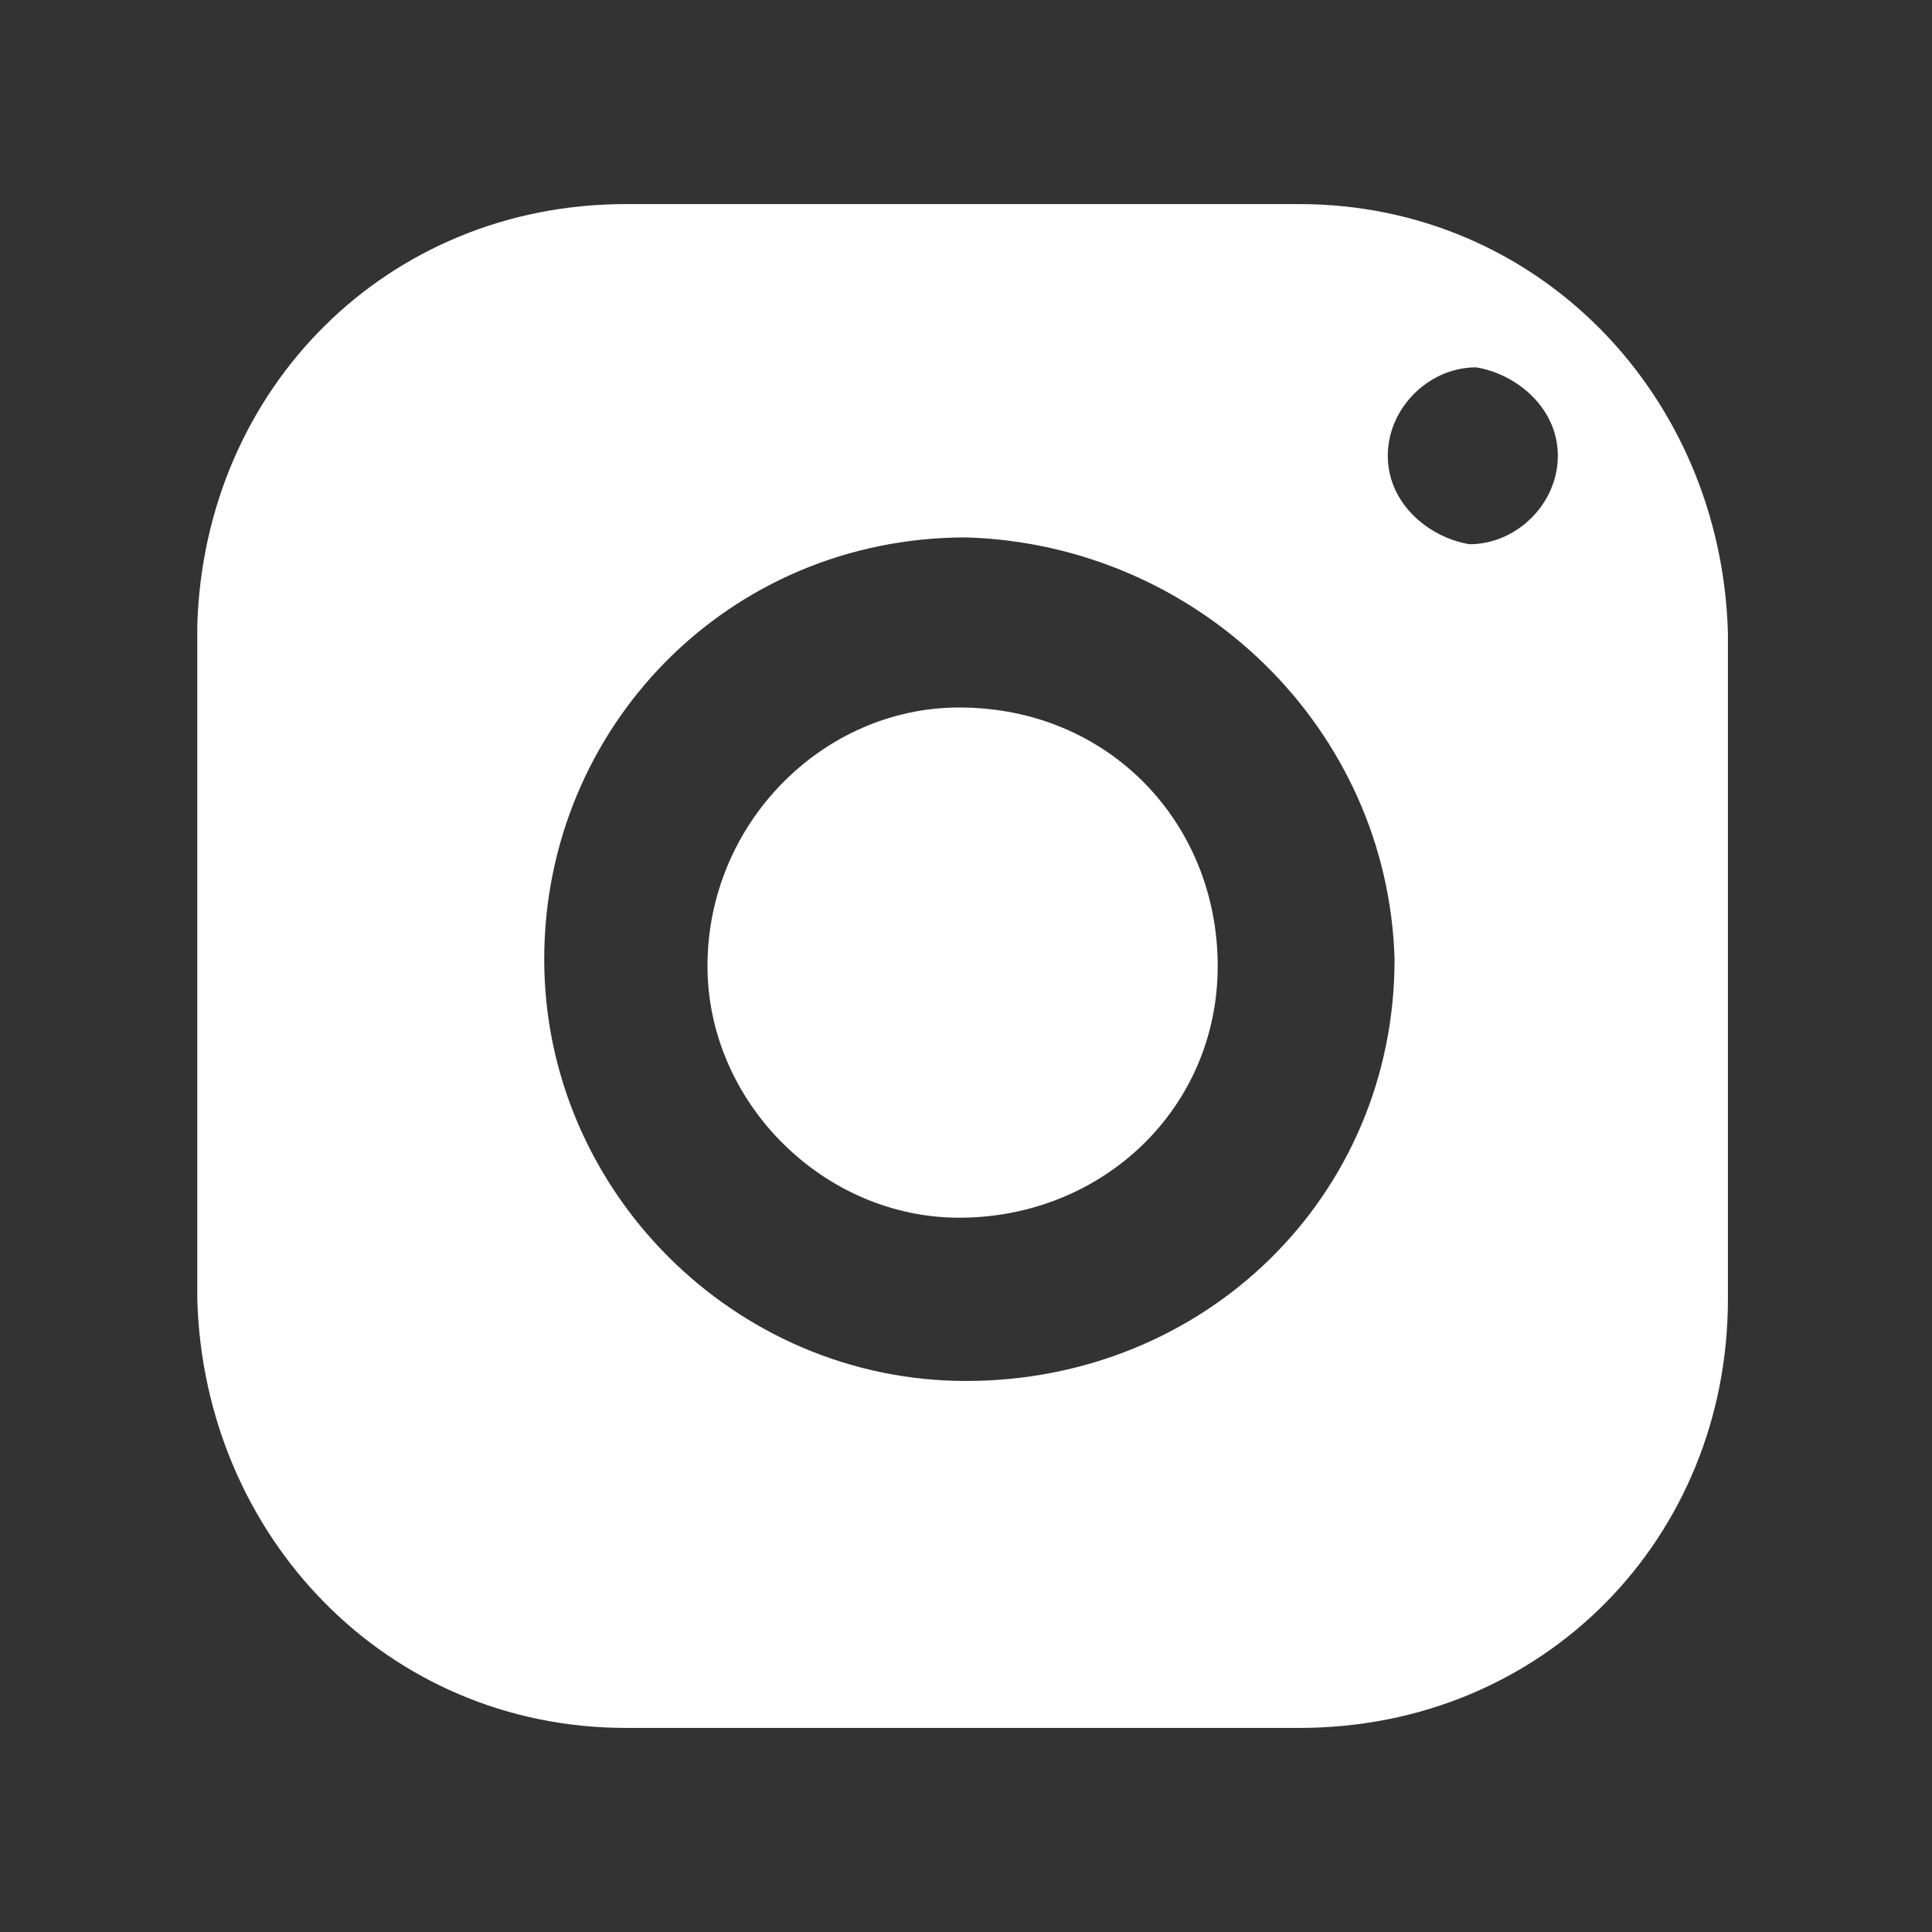
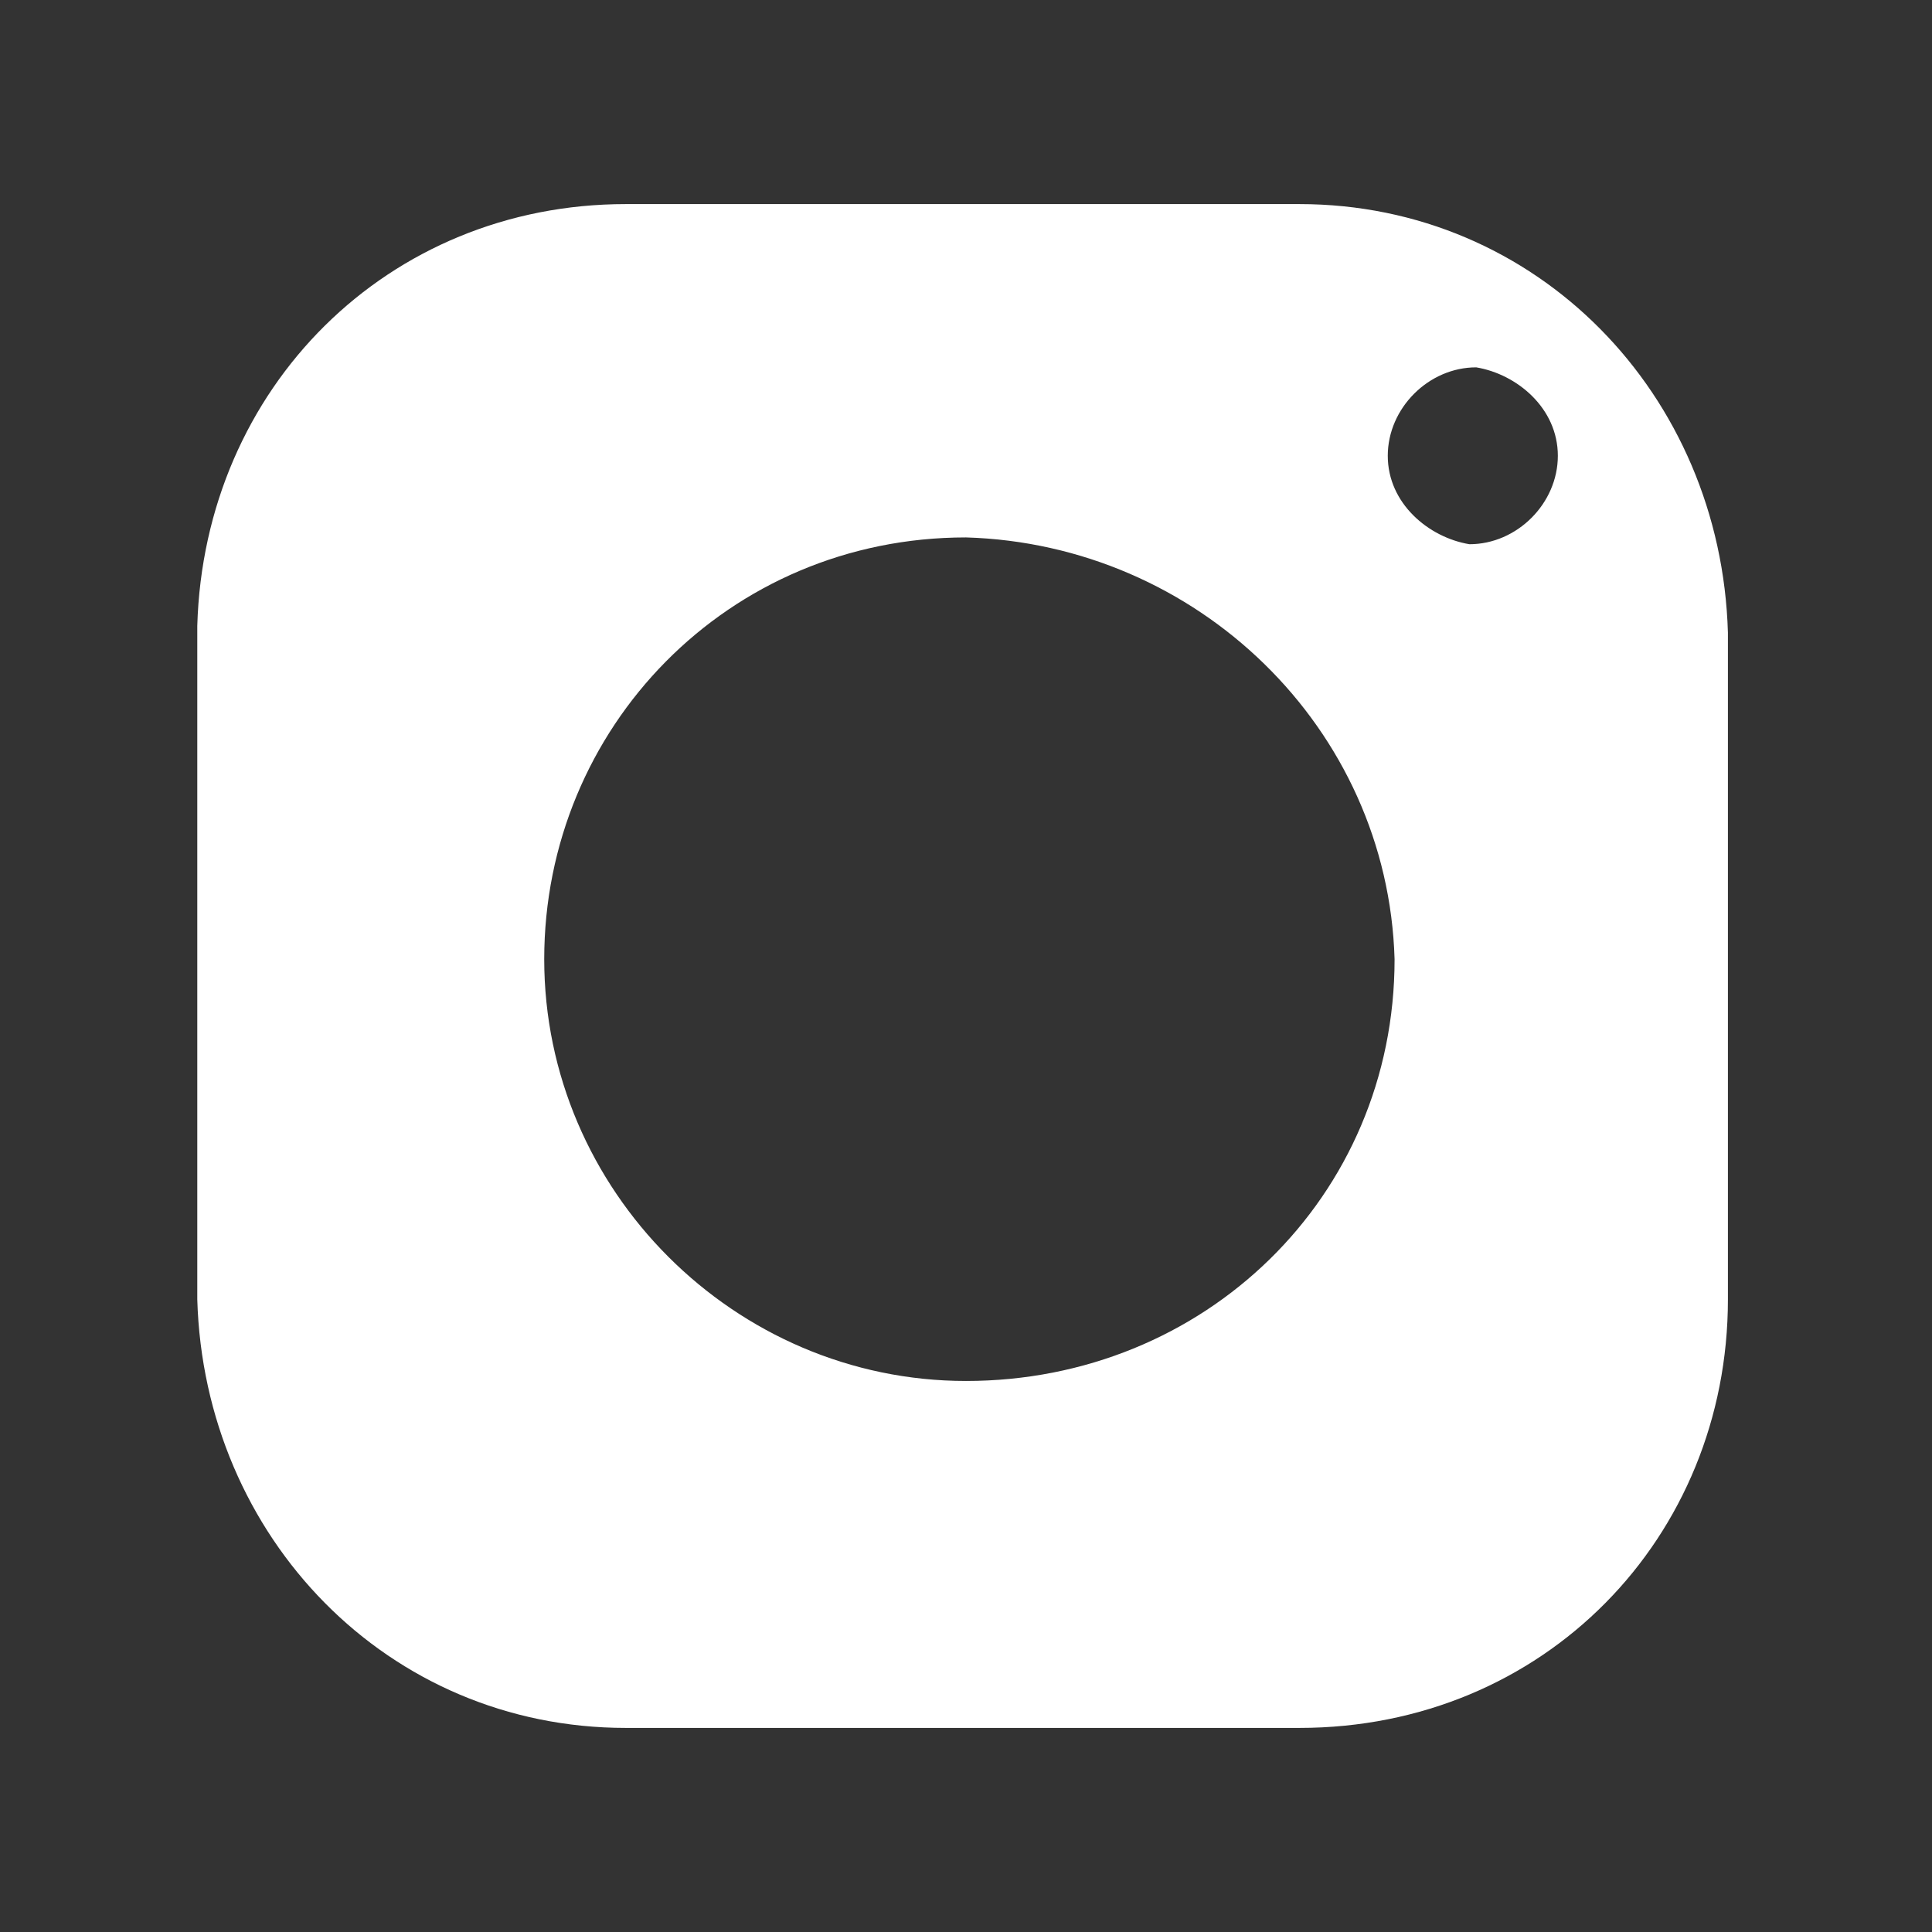
<svg xmlns="http://www.w3.org/2000/svg" enable-background="new 0 0 28.4 28.4" height="28.4" viewBox="0 0 28.4 28.4" width="28.4">
  <rect x="0" y="0" width="28.4" height="28.4" fill="#333333" stroke="none" />
  <g fill="#fff">
    <path d="m25.4 14.2v4.9c0 3.5-2.7 6.3-6.3 6.3-3.3 0-6.6 0-9.9 0-3.5 0-6.2-2.8-6.3-6.3 0-3.3 0-6.6 0-9.9.1-3.5 2.8-6.2 6.3-6.2h9.9c3.5 0 6.2 2.8 6.3 6.3zm-11.2-6.3c-3.5 0-6.2 2.8-6.2 6.2s2.8 6.2 6.2 6.2c3.5 0 6.3-2.7 6.3-6.2-.1-3.4-2.9-6.1-6.3-6.2zm8.7-1.2c0-.7-.6-1.2-1.2-1.3-.7 0-1.3.6-1.3 1.3s.6 1.2 1.2 1.3c.7 0 1.3-.6 1.3-1.3z" />
-     <path d="m17.9 14.2c0 2.1-1.7 3.7-3.8 3.7-2 0-3.7-1.7-3.7-3.7 0-2.1 1.7-3.8 3.7-3.8 2.2 0 3.8 1.7 3.8 3.8z" />
  </g>
</svg>